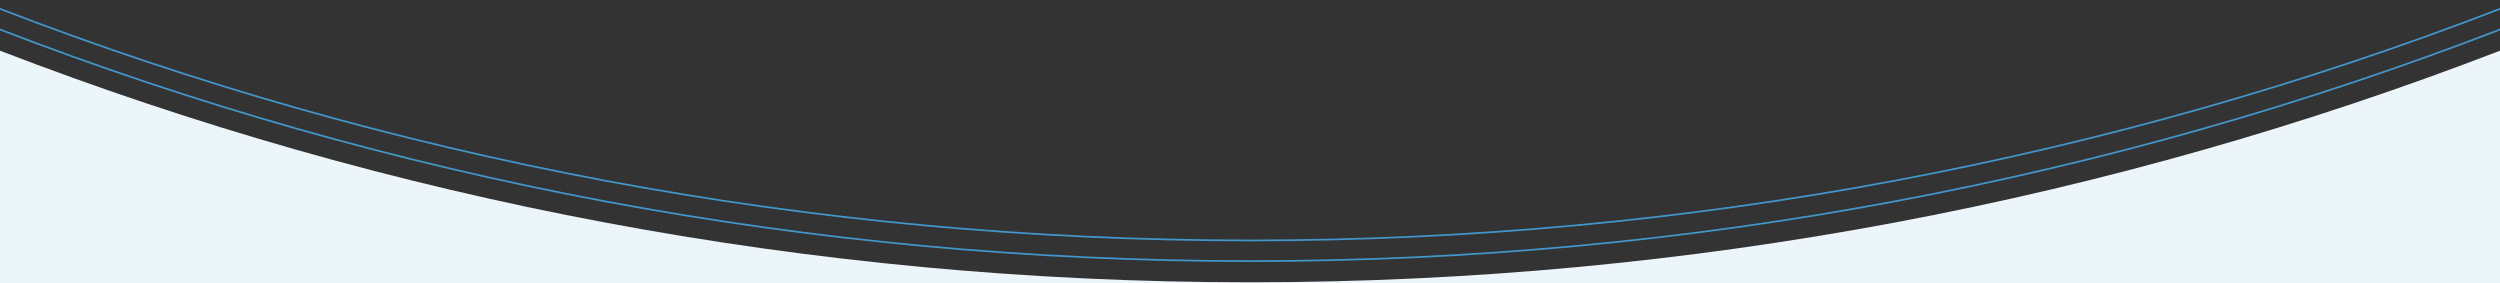
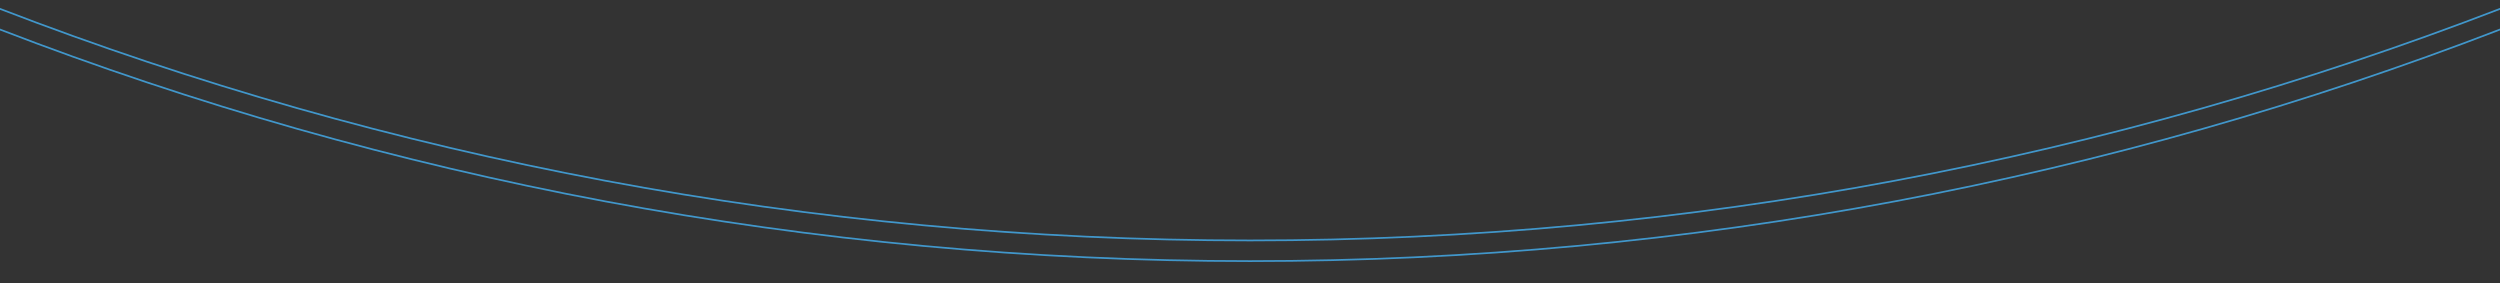
<svg xmlns="http://www.w3.org/2000/svg" version="1.1" id="Layer_1" x="0px" y="0px" viewBox="0 0 1440 163" style="enable-background:new 0 0 1440 163;" xml:space="preserve">
  <rect x="0" y="0" width="1440" height="163" fill="#333333" stroke="none" />
  <style type="text/css">
	.st0{fill:#ECF5FA;}
	.st1{fill:none;stroke:#4197CB;stroke-linecap:round;stroke-miterlimit:10;}
</style>
-   <path class="st0" d="M0,29.2V163h1440V29.2c-223.4,86.1-466.2,133.4-720,133.4S223.4,115.3,0,29.2z" />
  <path class="st1" d="M0,17c223.4,86.1,466.2,133.4,720,133.4s496.6-47.3,720-133.4" />
  <path class="st1" d="M0,5.1c223.4,86.1,466.2,133.4,720,133.4s496.6-47.3,720-133.4" />
</svg>